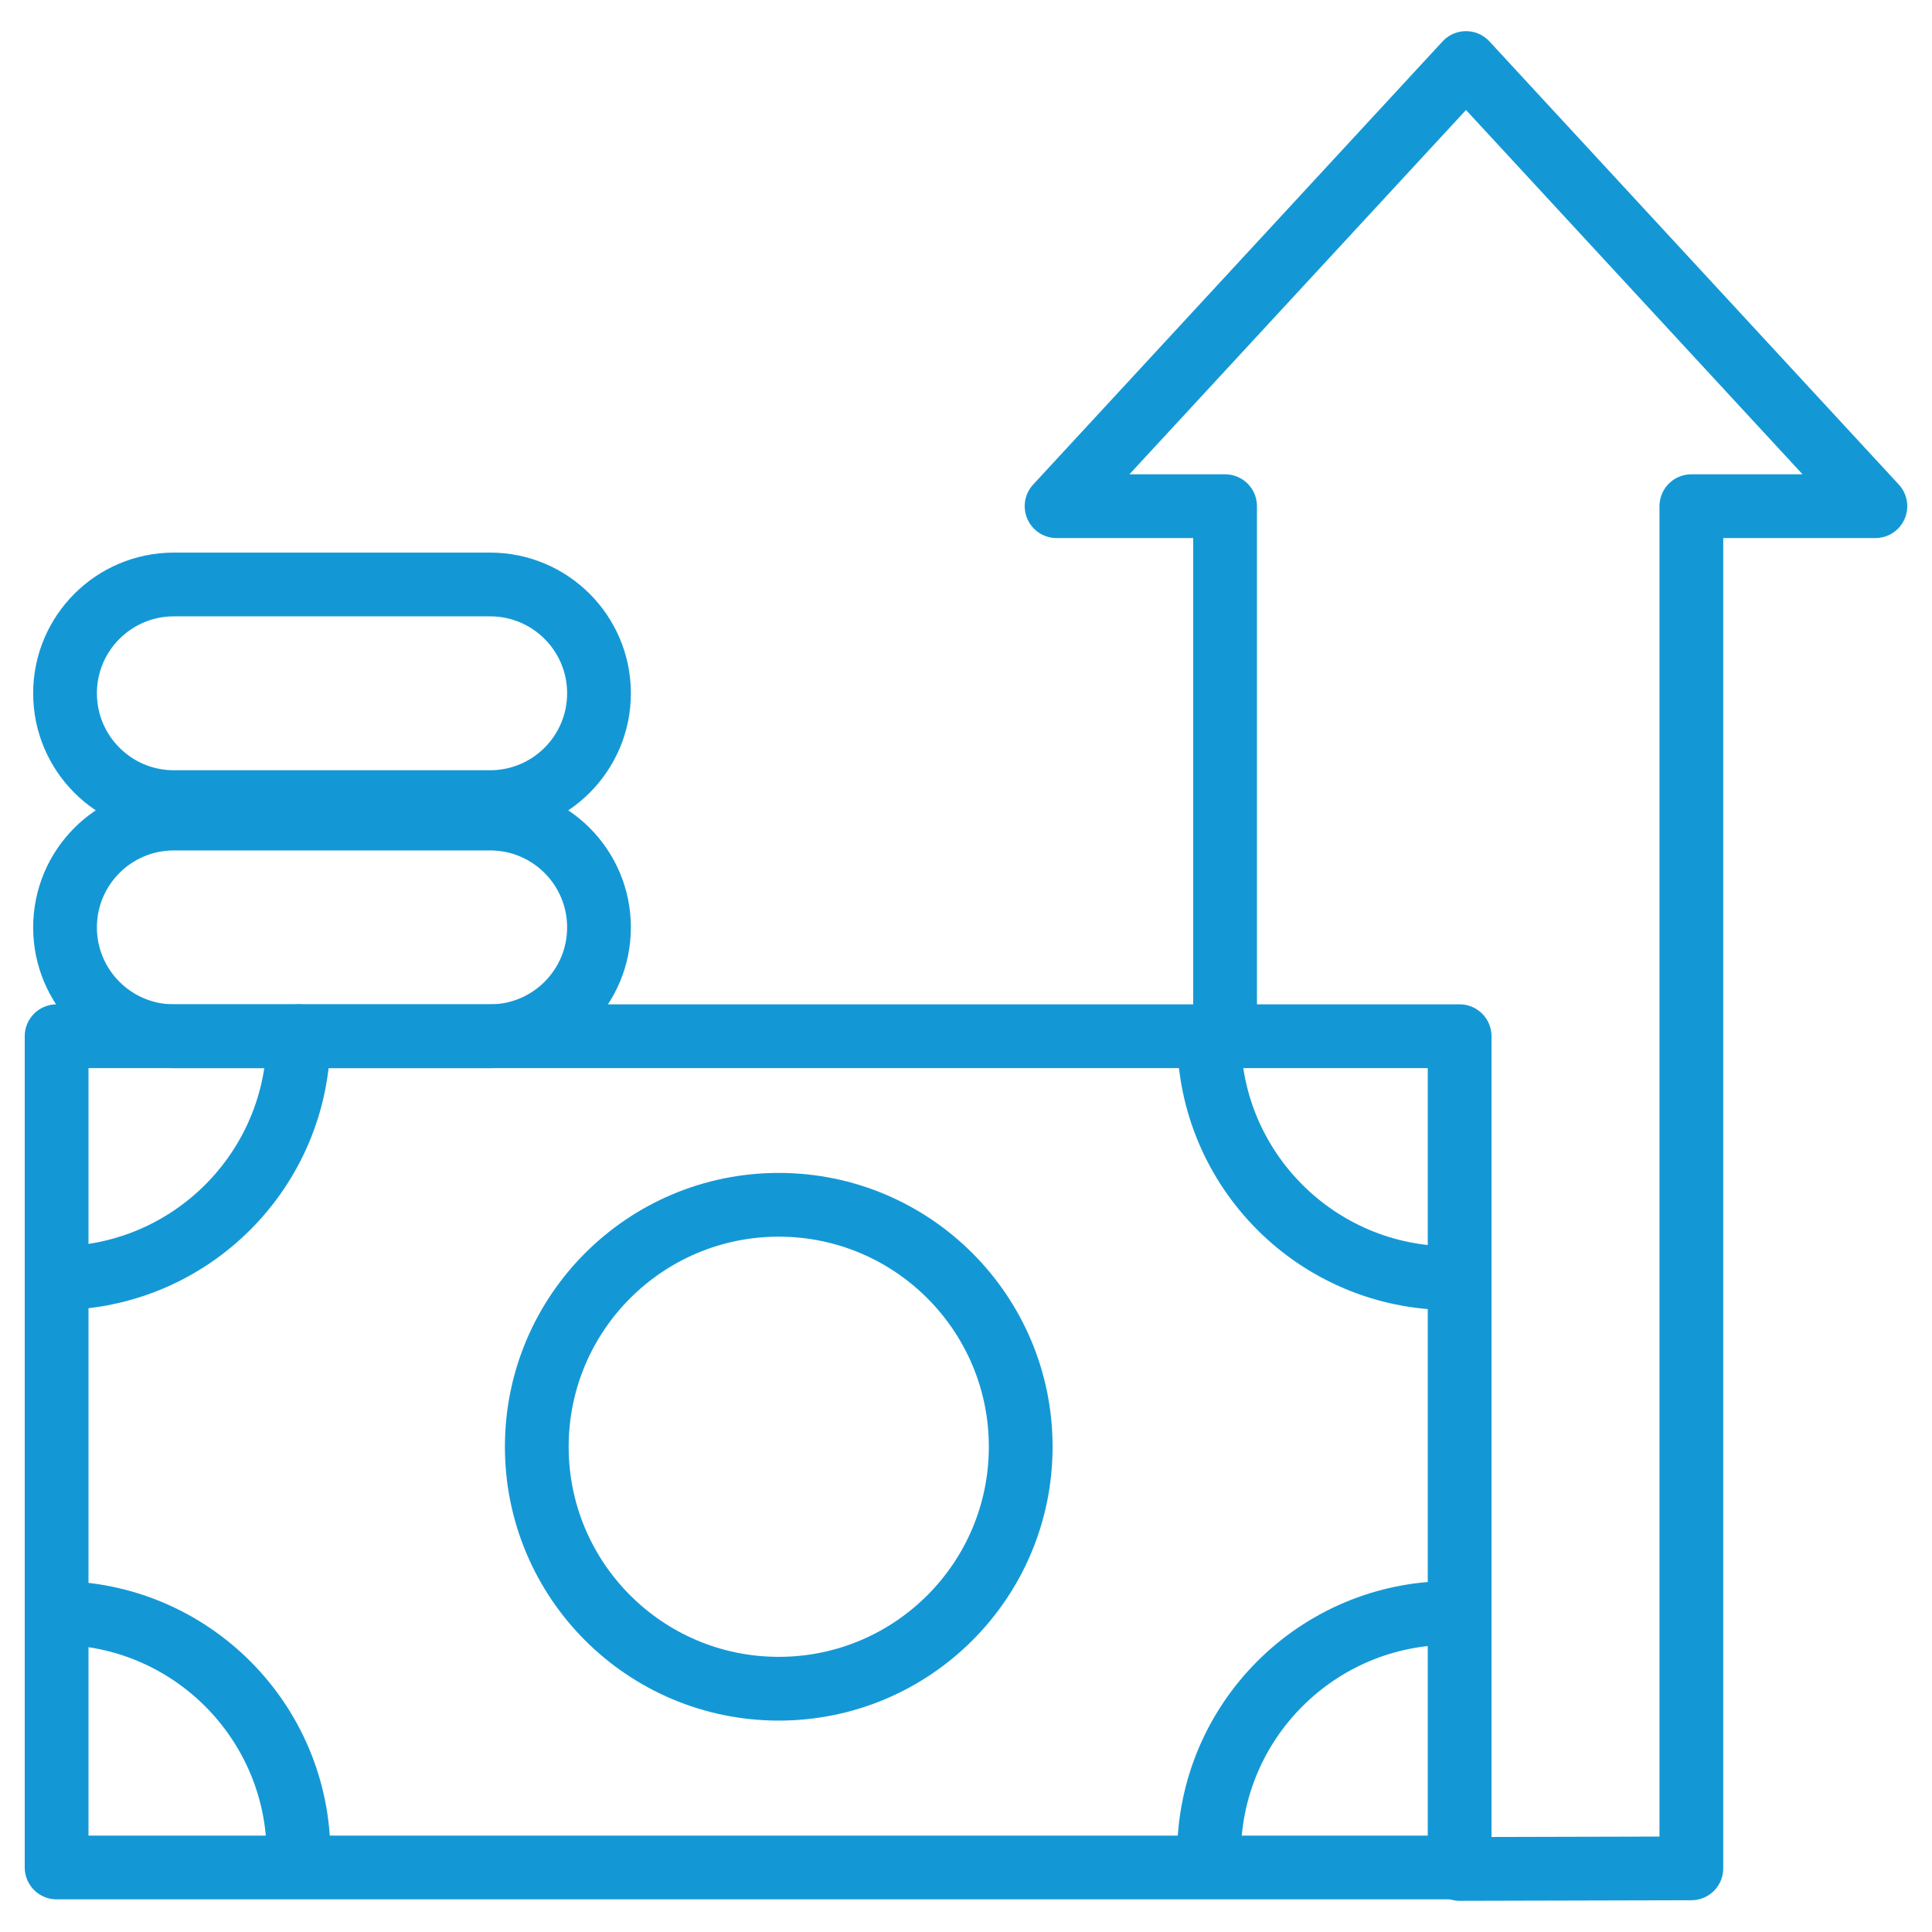
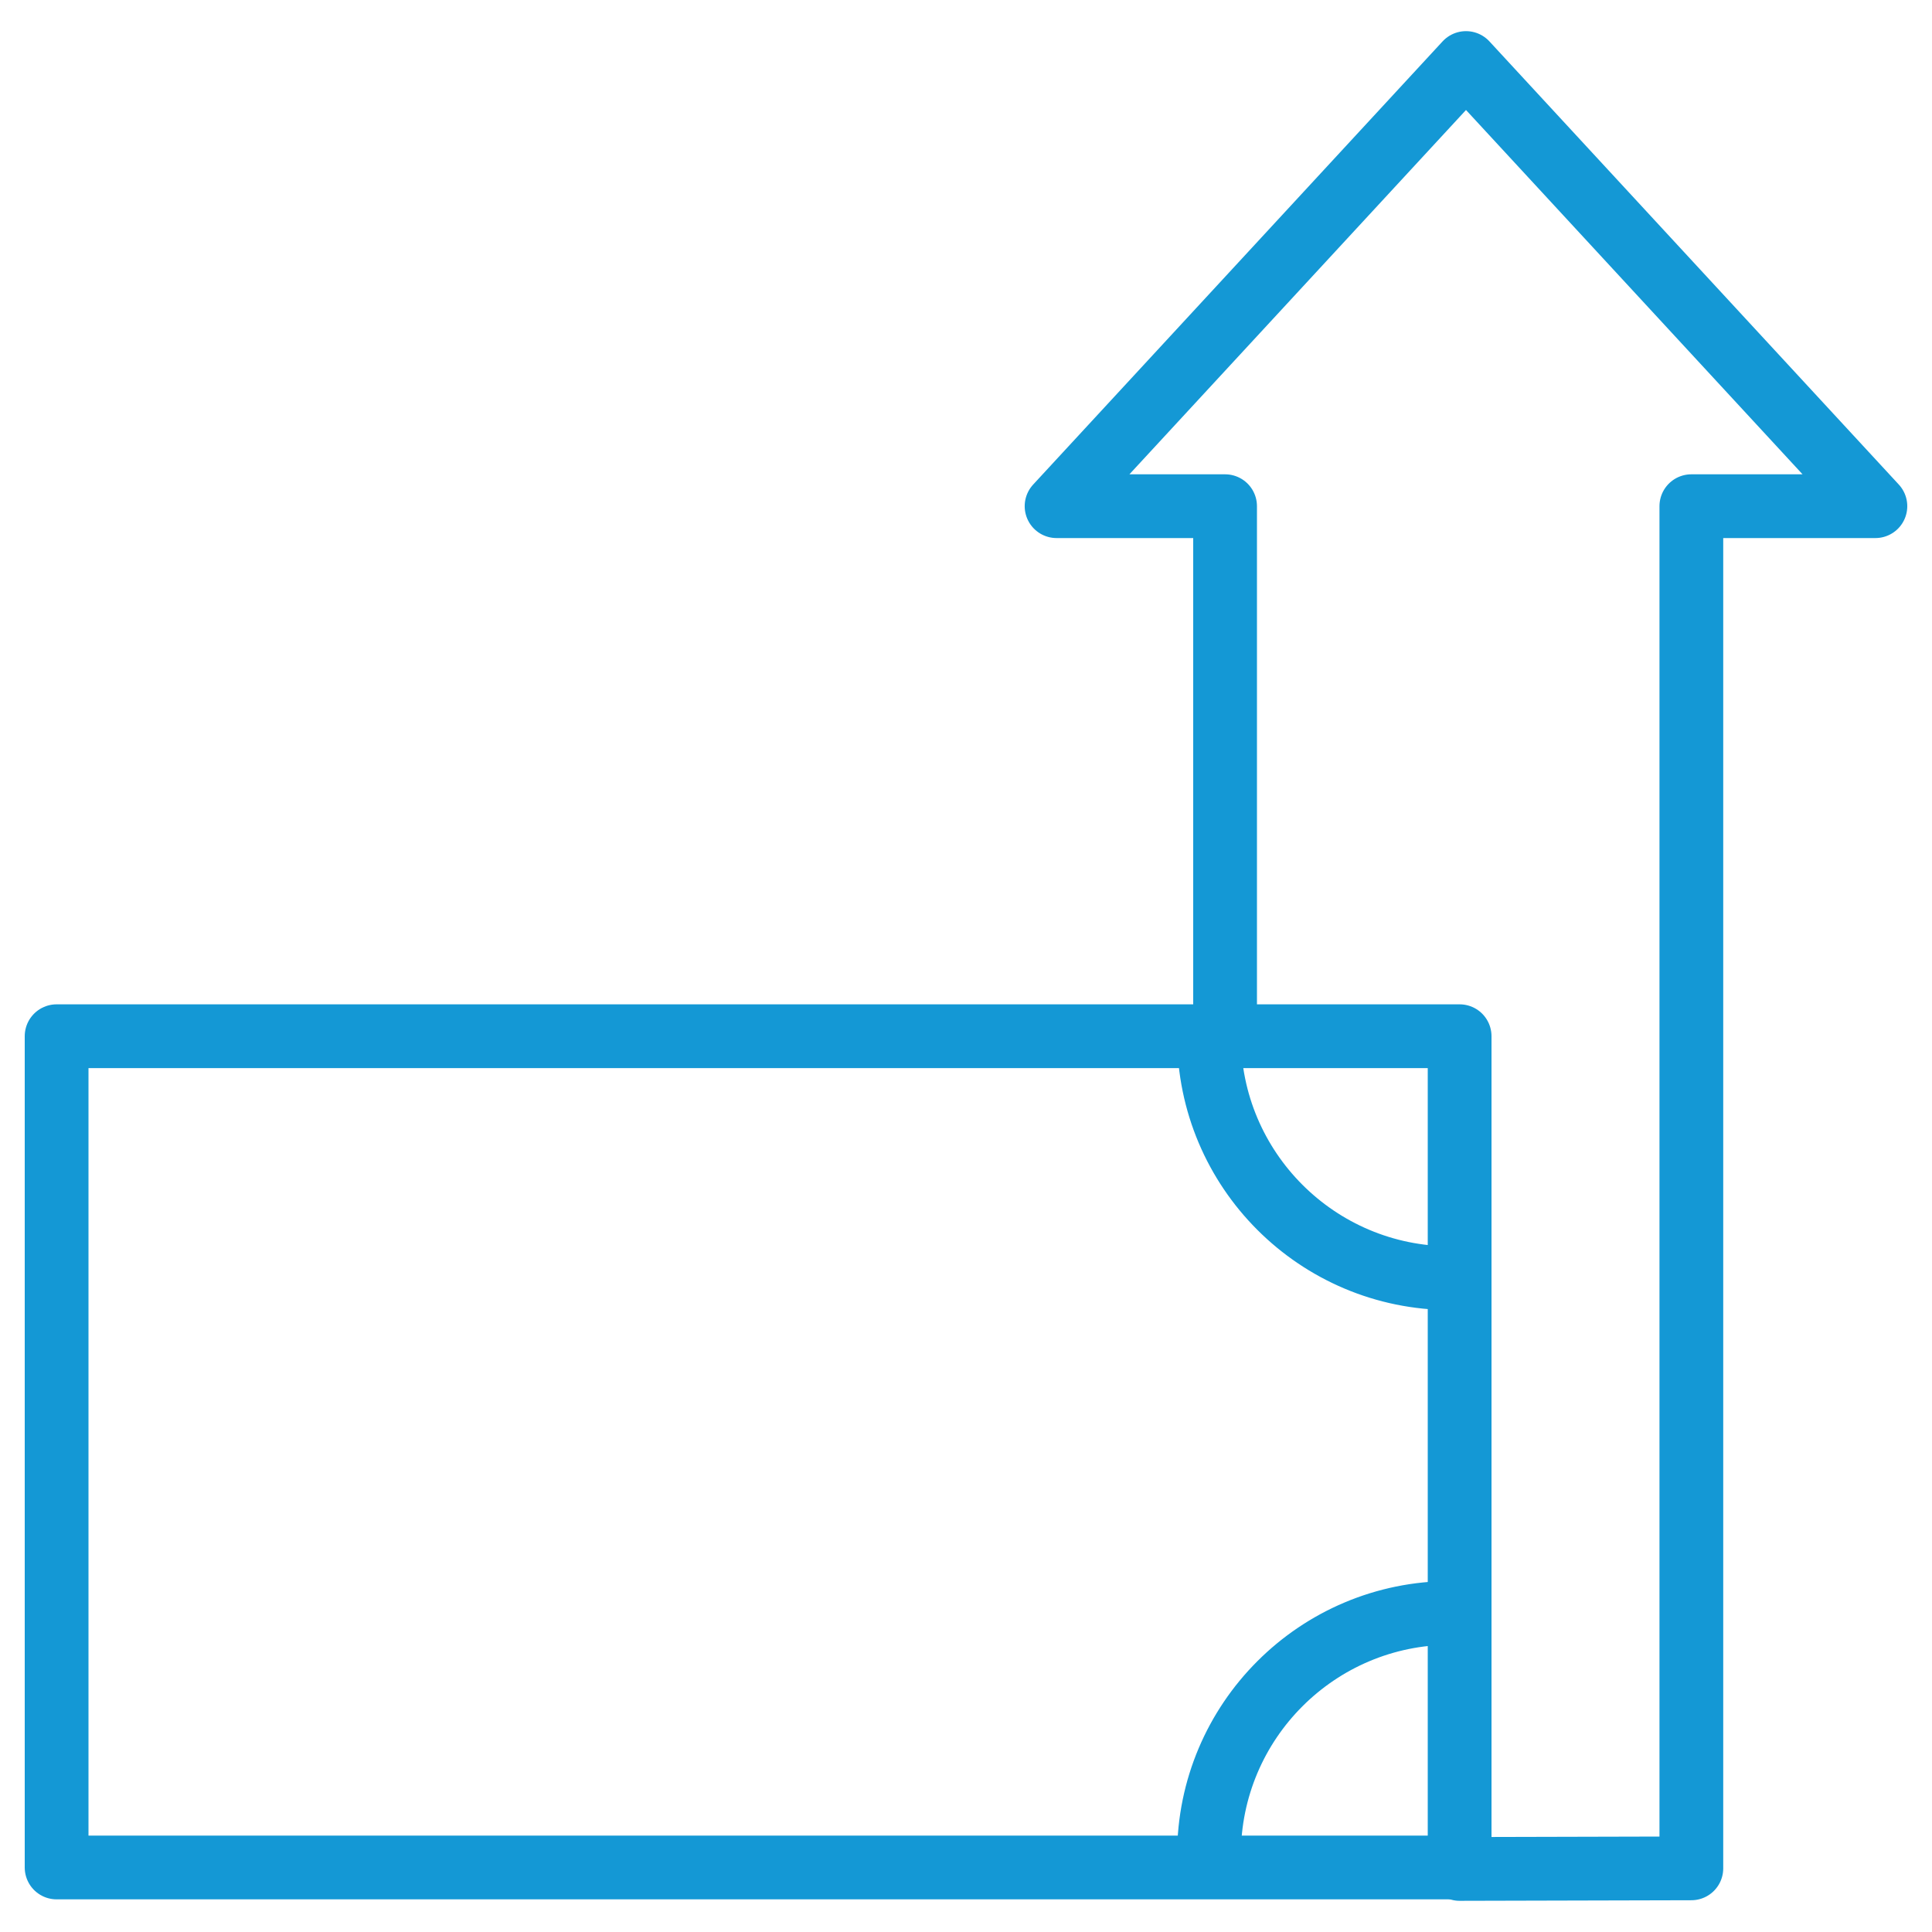
<svg xmlns="http://www.w3.org/2000/svg" width="50" height="50" viewBox="0 0 50 50" fill="none">
  <g clip-path="url(#clip0_1810_3264)">
    <mask id="mask0_1810_3264" style="mask-type:luminance" maskUnits="userSpaceOnUse" x="0" y="0" width="50" height="50">
      <path d="M0 3.8147e-06H50V50H0V3.8147e-06Z" fill="white" />
    </mask>
    <g mask="url(#mask0_1810_3264)">
      <path d="M37.775 48.33H1.465V26.817H37.775V48.33Z" stroke="#1498D5" stroke-width="1.65" stroke-miterlimit="10" stroke-linecap="round" stroke-linejoin="round" />
      <path d="M31.705 26.817V13.1H27.344L37.94 1.631L48.535 13.1H43.772V48.353L37.775 48.368" stroke="#1498D5" stroke-width="1.65" stroke-miterlimit="10" stroke-linecap="round" stroke-linejoin="round" />
-       <path d="M26.416 37.442C26.416 40.901 23.612 43.704 20.154 43.704C16.695 43.704 13.892 40.901 13.892 37.442C13.892 33.984 16.695 31.18 20.154 31.18C23.612 31.18 26.416 33.984 26.416 37.442Z" stroke="#1498D5" stroke-width="1.65" stroke-miterlimit="10" stroke-linecap="round" stroke-linejoin="round" />
-       <path d="M7.727 26.817C7.727 30.276 4.923 33.079 1.465 33.079" stroke="#1498D5" stroke-width="1.65" stroke-miterlimit="10" stroke-linecap="round" stroke-linejoin="round" />
-       <path d="M1.465 41.742C4.923 41.742 7.727 44.545 7.727 48.004" stroke="#1498D5" stroke-width="1.65" stroke-miterlimit="10" stroke-linecap="round" stroke-linejoin="round" />
      <path d="M31.289 26.817C31.289 30.276 34.093 33.079 37.551 33.079" stroke="#1498D5" stroke-width="1.65" stroke-miterlimit="10" stroke-linecap="round" stroke-linejoin="round" />
      <path d="M37.551 41.742C34.093 41.742 31.289 44.545 31.289 48.004" stroke="#1498D5" stroke-width="1.65" stroke-miterlimit="10" stroke-linecap="round" stroke-linejoin="round" />
-       <path d="M12.685 26.817H4.5C2.944 26.817 1.683 25.556 1.683 24.001C1.683 22.445 2.944 21.184 4.5 21.184H12.685C14.24 21.184 15.502 22.445 15.502 24.001C15.502 25.556 14.24 26.817 12.685 26.817Z" stroke="#1498D5" stroke-width="1.65" stroke-miterlimit="10" stroke-linecap="round" stroke-linejoin="round" />
-       <path d="M12.685 20.759H4.5C2.944 20.759 1.683 19.498 1.683 17.942C1.683 16.387 2.944 15.126 4.5 15.126H12.685C14.24 15.126 15.502 16.387 15.502 17.942C15.502 19.498 14.24 20.759 12.685 20.759Z" stroke="#1498D5" stroke-width="1.65" stroke-miterlimit="10" stroke-linecap="round" stroke-linejoin="round" />
    </g>
  </g>
  <defs>
    <clipPath id="clip0_1810_3264">
      <rect width="50" height="50" fill="white" />
    </clipPath>
  </defs>
</svg>